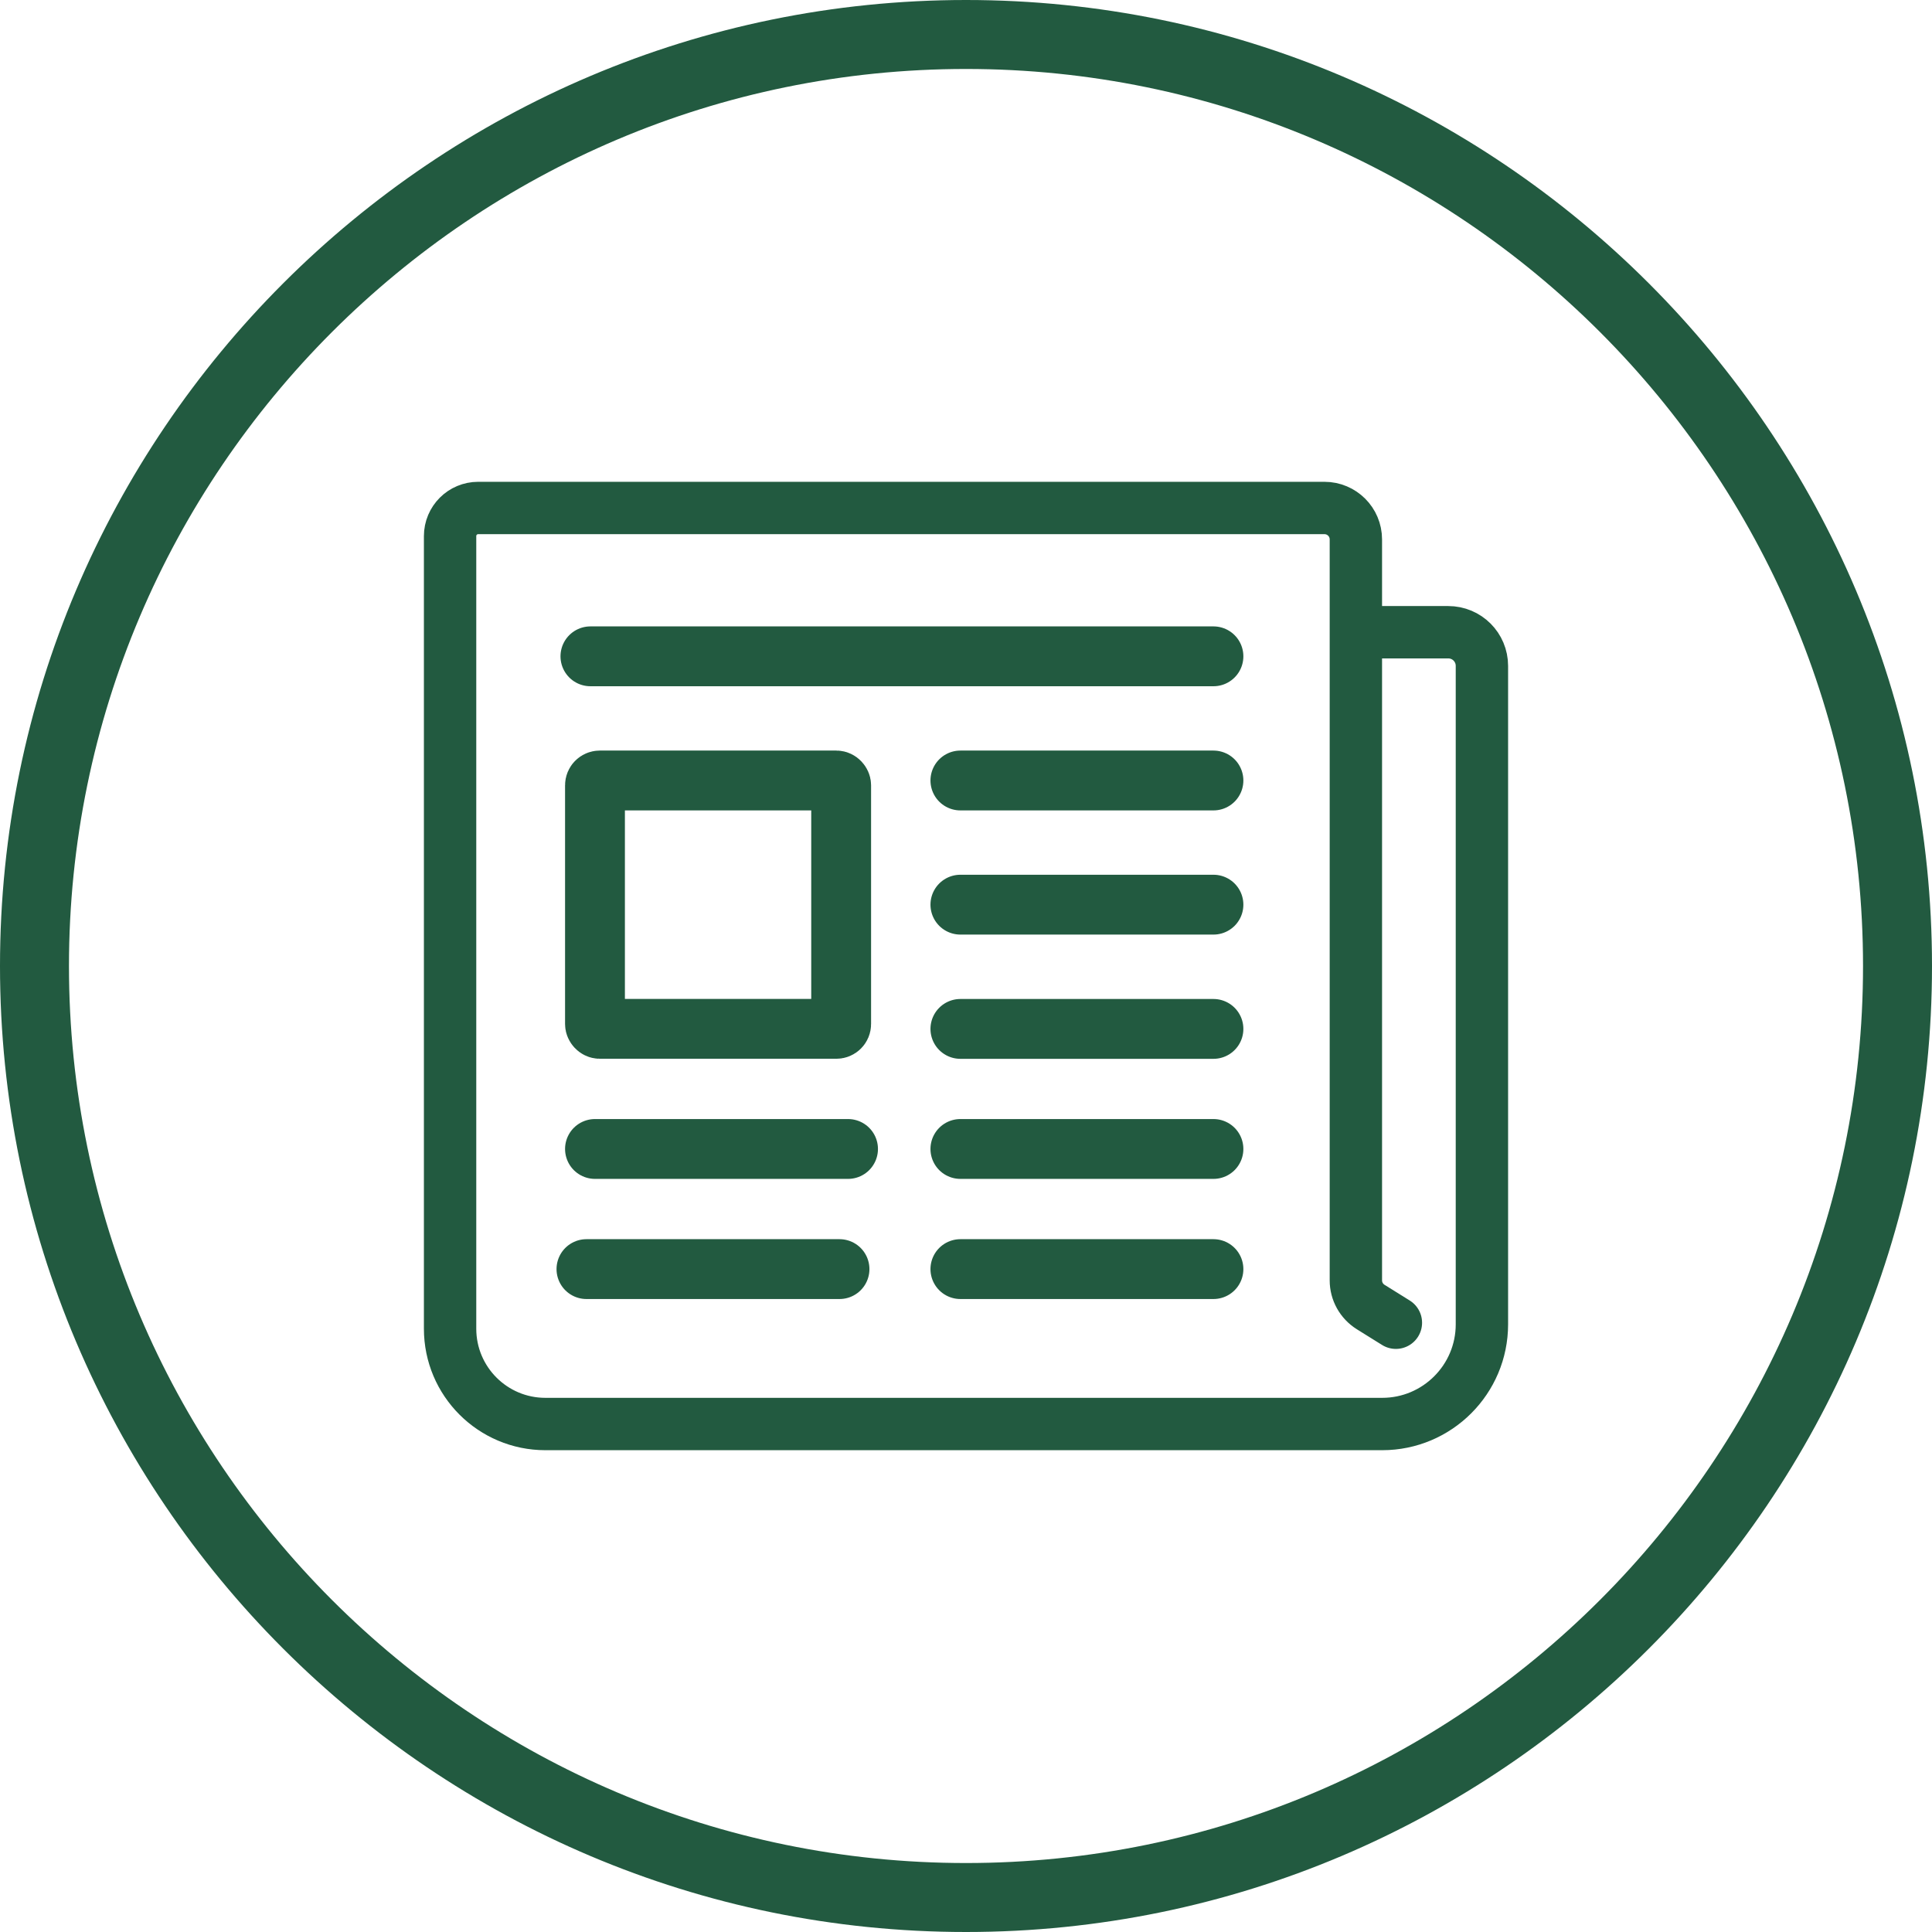
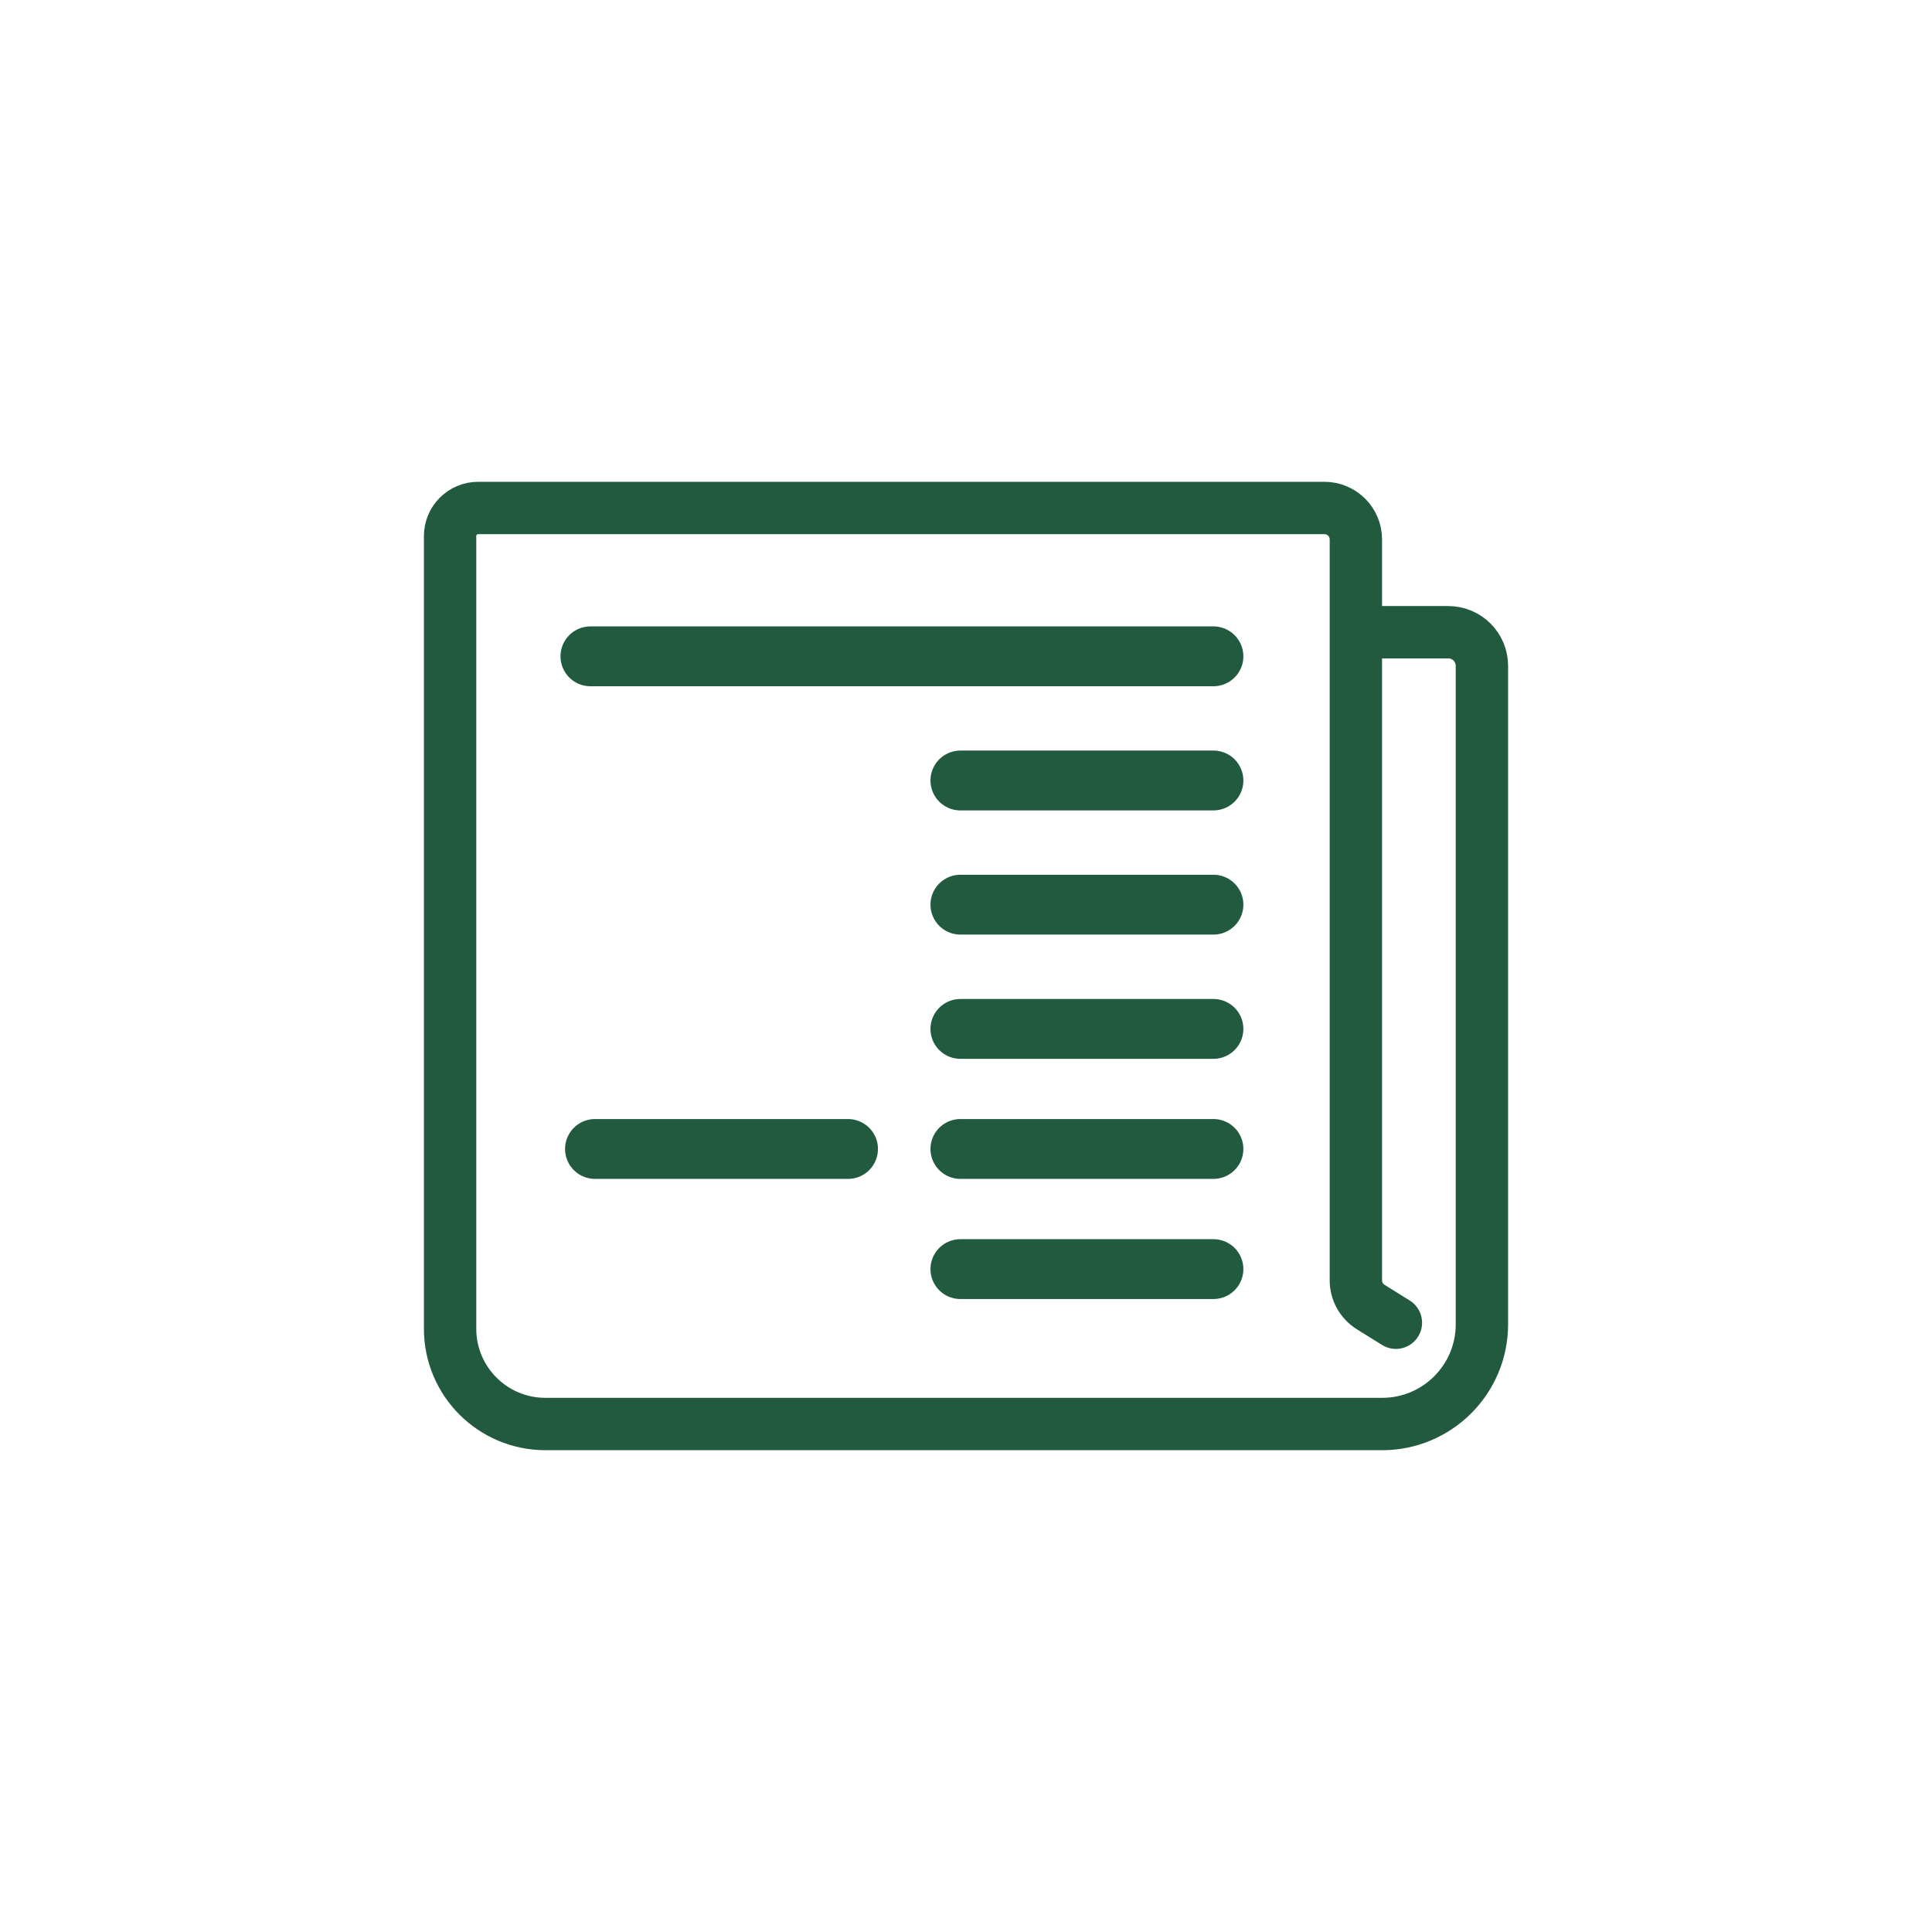
<svg xmlns="http://www.w3.org/2000/svg" id="Layer_2" data-name="Layer 2" viewBox="0 0 258.28 258.28">
  <defs>
    <style>
      .cls-1, .cls-2, .cls-3 {
        fill: none;
      }

      .cls-1, .cls-4 {
        stroke-width: 0px;
      }

      .cls-2 {
        stroke-width: 7px;
      }

      .cls-2, .cls-3 {
        stroke: #225a40;
        stroke-linecap: round;
        stroke-miterlimit: 10;
      }

      .cls-3 {
        stroke-width: 8px;
      }

      .cls-4 {
        fill: #225a40;
      }
    </style>
  </defs>
  <g id="Layer_1-2" data-name="Layer 1">
    <g>
      <g>
        <path class="cls-2" d="m186.61,176.83l-3.37-2.1c-1.23-.77-1.98-2.11-1.98-3.56v-99.06c0-2.32-1.88-4.2-4.2-4.2H63.93c-2.08,0-3.76,1.68-3.76,3.76v105.96c0,7.04,5.71,12.74,12.74,12.74h111.87c7.36,0,13.33-5.97,13.33-13.33v-88.02c0-2.49-2.01-4.5-4.5-4.5h-12.35" />
        <line class="cls-3" x1="78.93" y1="87.74" x2="162.22" y2="87.74" />
        <line class="cls-3" x1="128.39" y1="104.34" x2="162.22" y2="104.34" />
        <line class="cls-3" x1="128.39" y1="120.94" x2="162.22" y2="120.94" />
        <line class="cls-3" x1="128.39" y1="137.55" x2="162.22" y2="137.55" />
        <line class="cls-3" x1="128.39" y1="153.6" x2="162.22" y2="153.6" />
        <line class="cls-3" x1="128.39" y1="169.66" x2="162.22" y2="169.66" />
-         <line class="cls-3" x1="78.4" y1="169.66" x2="112.23" y2="169.66" />
        <line class="cls-3" x1="79.54" y1="153.6" x2="113.37" y2="153.6" />
-         <rect class="cls-3" x="79.54" y="104.34" width="32.91" height="33.2" rx=".64" ry=".64" />
      </g>
      <g id="Ellipse_13" data-name="Ellipse 13">
-         <circle class="cls-1" cx="129.14" cy="129.14" r="129.14" />
-         <path class="cls-4" d="m129.14,258.28C57.93,258.28,0,200.35,0,129.14S57.93,0,129.14,0s129.14,57.93,129.14,129.14-57.93,129.14-129.14,129.14Zm0-249.06C63.02,9.22,9.22,63.02,9.22,129.14s53.8,119.92,119.92,119.92,119.92-53.8,119.92-119.92S195.26,9.22,129.14,9.22Z" />
-       </g>
+         </g>
    </g>
  </g>
</svg>